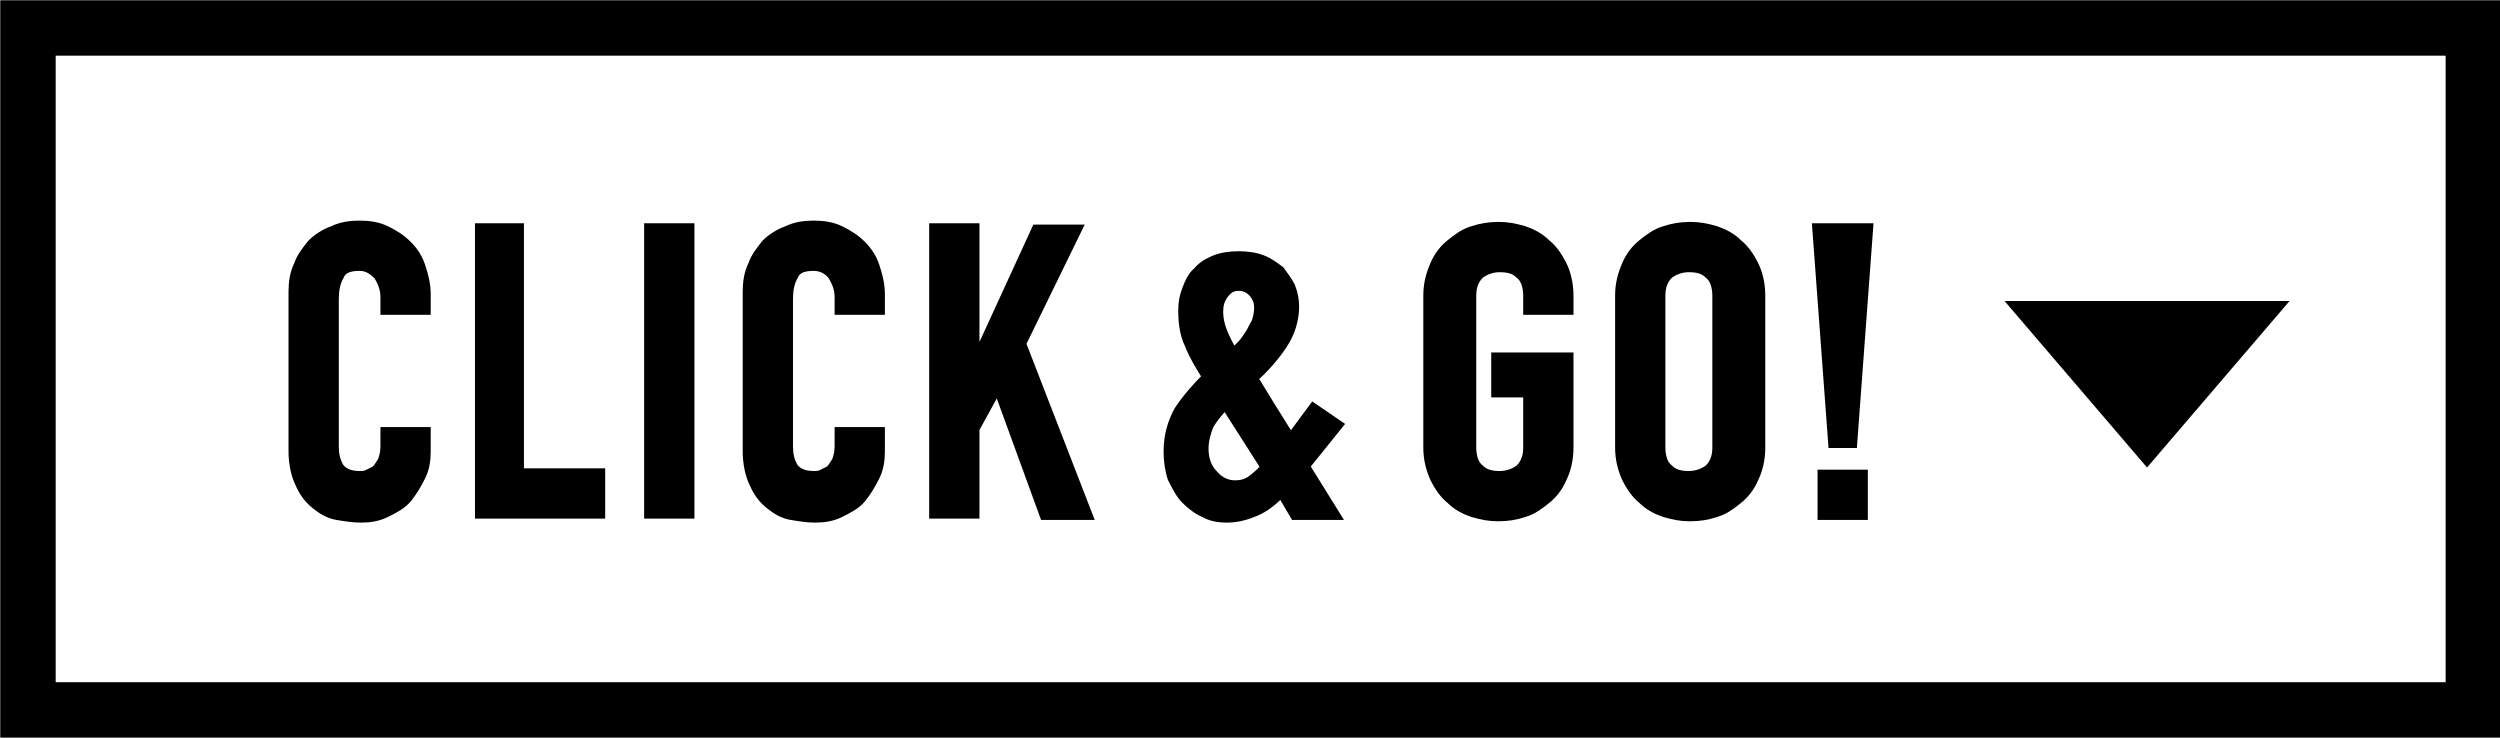
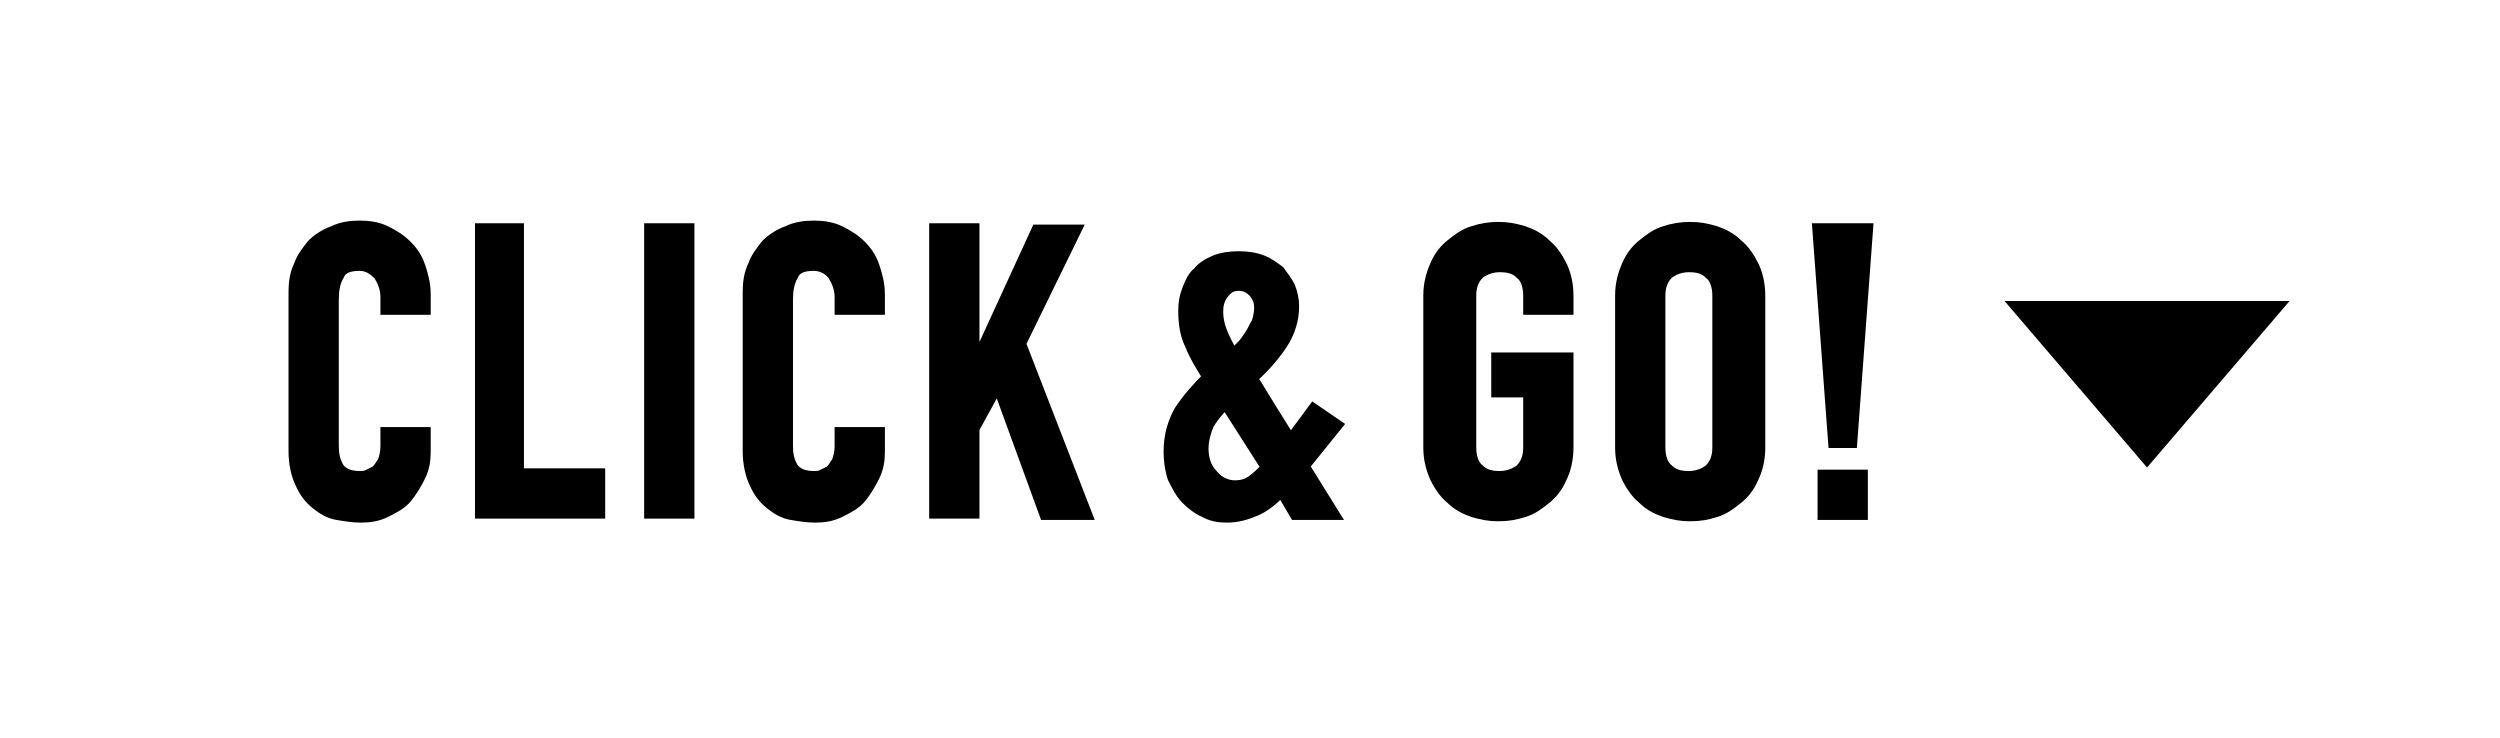
<svg xmlns="http://www.w3.org/2000/svg" version="1.1" id="レイヤー_1" x="0px" y="0px" width="187.7px" height="55.4px" viewBox="0 0 187.7 55.4" style="enable-background:new 0 0 187.7 55.4;" xml:space="preserve">
  <style type="text/css">
	.st0{fill:none;stroke:#000000;stroke-width:4.161;}
	.st1{stroke:#000000;stroke-width:0.675;}
</style>
-   <rect x="2.1" y="2.1" class="st0" width="183.6" height="51.2" />
  <g>
    <polygon points="161.2,35.1 150.5,22.6 171.9,22.6  " />
  </g>
  <g>
    <path class="st1" d="M32,33.9c0,0.7-0.1,1.3-0.4,1.9s-0.6,1.1-1,1.6s-1,0.8-1.6,1.1c-0.6,0.3-1.2,0.4-1.9,0.4   c-0.6,0-1.2-0.1-1.8-0.2s-1.1-0.4-1.6-0.8c-0.5-0.4-0.9-0.9-1.2-1.6c-0.3-0.6-0.5-1.5-0.5-2.4V21.9c0-0.7,0.1-1.4,0.4-2   c0.2-0.6,0.6-1.1,1-1.6c0.4-0.4,1-0.8,1.6-1c0.6-0.3,1.3-0.4,2-0.4c0.7,0,1.4,0.1,2,0.4c0.6,0.3,1.1,0.6,1.6,1.1s0.8,1,1,1.6   s0.4,1.3,0.4,2.1v1.2h-3.1v-1c0-0.6-0.2-1.1-0.5-1.6C28,20.3,27.6,20,27,20c-0.8,0-1.3,0.2-1.5,0.7c-0.3,0.5-0.4,1.1-0.4,1.8v11   c0,0.6,0.1,1.1,0.4,1.6c0.3,0.4,0.8,0.6,1.5,0.6c0.2,0,0.4,0,0.6-0.1c0.2-0.1,0.4-0.2,0.6-0.3c0.2-0.2,0.3-0.4,0.5-0.7   c0.1-0.3,0.2-0.6,0.2-1.1v-1.1H32V33.9z" />
    <path class="st1" d="M36,17.1H39v18.4h6.1v3.1H36V17.1z" />
    <path class="st1" d="M48.7,17.1h3.1v21.5h-3.1V17.1z" />
    <path class="st1" d="M66.1,33.9c0,0.7-0.1,1.3-0.4,1.9s-0.6,1.1-1,1.6s-1,0.8-1.6,1.1c-0.6,0.3-1.2,0.4-1.9,0.4   c-0.6,0-1.2-0.1-1.8-0.2s-1.1-0.4-1.6-0.8c-0.5-0.4-0.9-0.9-1.2-1.6c-0.3-0.6-0.5-1.5-0.5-2.4V21.9c0-0.7,0.1-1.4,0.4-2   c0.2-0.6,0.6-1.1,1-1.6c0.4-0.4,1-0.8,1.6-1c0.6-0.3,1.3-0.4,2-0.4c0.7,0,1.4,0.1,2,0.4c0.6,0.3,1.1,0.6,1.6,1.1s0.8,1,1,1.6   s0.4,1.3,0.4,2.1v1.2H63v-1c0-0.6-0.2-1.1-0.5-1.6c-0.3-0.4-0.8-0.7-1.4-0.7c-0.8,0-1.3,0.2-1.5,0.7c-0.3,0.5-0.4,1.1-0.4,1.8v11   c0,0.6,0.1,1.1,0.4,1.6c0.3,0.4,0.8,0.6,1.5,0.6c0.2,0,0.4,0,0.6-0.1c0.2-0.1,0.4-0.2,0.6-0.3c0.2-0.2,0.3-0.4,0.5-0.7   c0.1-0.3,0.2-0.6,0.2-1.1v-1.1h3.1V33.9z" />
    <path class="st1" d="M70.1,17.1h3.1V27h0.1l4.5-9.8h3.1l-4.2,8.6l5,12.9h-3.3l-3.5-9.6l-1.7,3.1v6.4h-3.1V17.1z" />
    <path class="st1" d="M96.2,37c-0.6,0.6-1.2,1.1-1.9,1.4c-0.7,0.3-1.4,0.5-2.2,0.5c-0.6,0-1.2-0.1-1.7-0.4c-0.5-0.2-1-0.6-1.4-1   c-0.4-0.4-0.7-1-1-1.6c-0.2-0.6-0.3-1.3-0.3-2c0-1.2,0.3-2.2,0.8-3.1c0.6-0.9,1.3-1.7,2.1-2.5c-0.5-0.8-1-1.6-1.3-2.4   c-0.4-0.8-0.5-1.7-0.5-2.6c0-0.6,0.1-1.1,0.3-1.6c0.2-0.5,0.4-1,0.8-1.3c0.3-0.4,0.8-0.7,1.3-0.9s1.1-0.3,1.8-0.3   c0.7,0,1.3,0.1,1.8,0.3c0.5,0.2,0.9,0.5,1.3,0.8c0.3,0.4,0.6,0.8,0.8,1.2c0.2,0.5,0.3,1,0.3,1.5c0,1-0.3,2-0.9,2.9   c-0.6,0.9-1.4,1.8-2.2,2.5c0.4,0.6,0.8,1.3,1.3,2.1c0.5,0.8,1,1.6,1.5,2.4l1.7-2.3l1.9,1.3L98,35l2.3,3.7h-3.1L96.2,37z M90.4,33.7   c0,0.7,0.2,1.4,0.7,1.9c0.4,0.5,1,0.8,1.6,0.8c0.5,0,0.9-0.1,1.3-0.4c0.4-0.3,0.7-0.6,1-0.9l-3-4.7c-0.5,0.5-0.9,1-1.2,1.5   C90.6,32.4,90.4,33,90.4,33.7z M91.5,23.4c0,0.5,0.1,1,0.3,1.5c0.2,0.5,0.5,1.1,0.8,1.6c0.2-0.2,0.4-0.4,0.6-0.6   c0.2-0.2,0.4-0.5,0.6-0.8s0.3-0.6,0.5-0.9c0.1-0.3,0.2-0.7,0.2-1.1s-0.1-0.7-0.4-1.1c-0.3-0.3-0.6-0.5-1.1-0.5s-0.8,0.2-1.1,0.6   C91.6,22.5,91.5,22.9,91.5,23.4z" />
-     <path class="st1" d="M107.2,22.2c0-0.9,0.2-1.6,0.5-2.3s0.7-1.2,1.2-1.6c0.5-0.4,1-0.8,1.7-1c0.6-0.2,1.2-0.3,1.9-0.3   s1.2,0.1,1.9,0.3c0.6,0.2,1.2,0.5,1.7,1c0.5,0.4,0.9,1,1.2,1.6s0.5,1.4,0.5,2.3v1.1h-3.1v-1.1c0-0.7-0.2-1.3-0.6-1.6   c-0.4-0.4-0.9-0.5-1.5-0.5s-1.1,0.2-1.5,0.5c-0.4,0.4-0.6,0.9-0.6,1.6v11.4c0,0.7,0.2,1.3,0.6,1.6c0.4,0.4,0.9,0.5,1.5,0.5   s1.1-0.2,1.5-0.5c0.4-0.4,0.6-0.9,0.6-1.6v-4.1h-2.4v-2.7h5.5v6.8c0,0.9-0.2,1.7-0.5,2.3c-0.3,0.7-0.7,1.2-1.2,1.6   c-0.5,0.4-1,0.8-1.7,1c-0.6,0.2-1.2,0.3-1.9,0.3s-1.2-0.1-1.9-0.3c-0.6-0.2-1.2-0.5-1.7-1c-0.5-0.4-0.9-1-1.2-1.6   c-0.3-0.7-0.5-1.4-0.5-2.3V22.2z" />
+     <path class="st1" d="M107.2,22.2c0-0.9,0.2-1.6,0.5-2.3s0.7-1.2,1.2-1.6c0.5-0.4,1-0.8,1.7-1c0.6-0.2,1.2-0.3,1.9-0.3   s1.2,0.1,1.9,0.3c0.6,0.2,1.2,0.5,1.7,1c0.5,0.4,0.9,1,1.2,1.6s0.5,1.4,0.5,2.3v1.1h-3.1v-1.1c0-0.7-0.2-1.3-0.6-1.6   c-0.4-0.4-0.9-0.5-1.5-0.5s-1.1,0.2-1.5,0.5c-0.4,0.4-0.6,0.9-0.6,1.6v11.4c0,0.7,0.2,1.3,0.6,1.6c0.4,0.4,0.9,0.5,1.5,0.5   s1.1-0.2,1.5-0.5c0.4-0.4,0.6-0.9,0.6-1.6v-4.1h-2.4v-2.7h5.5v6.8c0,0.9-0.2,1.7-0.5,2.3c-0.3,0.7-0.7,1.2-1.2,1.6   c-0.5,0.4-1,0.8-1.7,1c-0.6,0.2-1.2,0.3-1.9,0.3s-1.2-0.1-1.9-0.3c-0.6-0.2-1.2-0.5-1.7-1c-0.5-0.4-0.9-1-1.2-1.6   c-0.3-0.7-0.5-1.4-0.5-2.3z" />
    <path class="st1" d="M121.6,22.2c0-0.9,0.2-1.6,0.5-2.3s0.7-1.2,1.2-1.6c0.5-0.4,1-0.8,1.7-1c0.6-0.2,1.2-0.3,1.9-0.3   s1.2,0.1,1.9,0.3c0.6,0.2,1.2,0.5,1.7,1c0.5,0.4,0.9,1,1.2,1.6s0.5,1.4,0.5,2.3v11.4c0,0.9-0.2,1.7-0.5,2.3   c-0.3,0.7-0.7,1.2-1.2,1.6c-0.5,0.4-1,0.8-1.7,1c-0.6,0.2-1.2,0.3-1.9,0.3s-1.2-0.1-1.9-0.3c-0.6-0.2-1.2-0.5-1.7-1   c-0.5-0.4-0.9-1-1.2-1.6c-0.3-0.7-0.5-1.4-0.5-2.3V22.2z M124.7,33.6c0,0.7,0.2,1.3,0.6,1.6c0.4,0.4,0.9,0.5,1.5,0.5   s1.1-0.2,1.5-0.5c0.4-0.4,0.6-0.9,0.6-1.6V22.2c0-0.7-0.2-1.3-0.6-1.6c-0.4-0.4-0.9-0.5-1.5-0.5s-1.1,0.2-1.5,0.5   c-0.4,0.4-0.6,0.9-0.6,1.6V33.6z" />
    <path class="st1" d="M136.4,17.1h3.9l-1.2,16.2h-1.5L136.4,17.1z M136.8,35.6h3.1v3.1h-3.1V35.6z" />
  </g>
</svg>